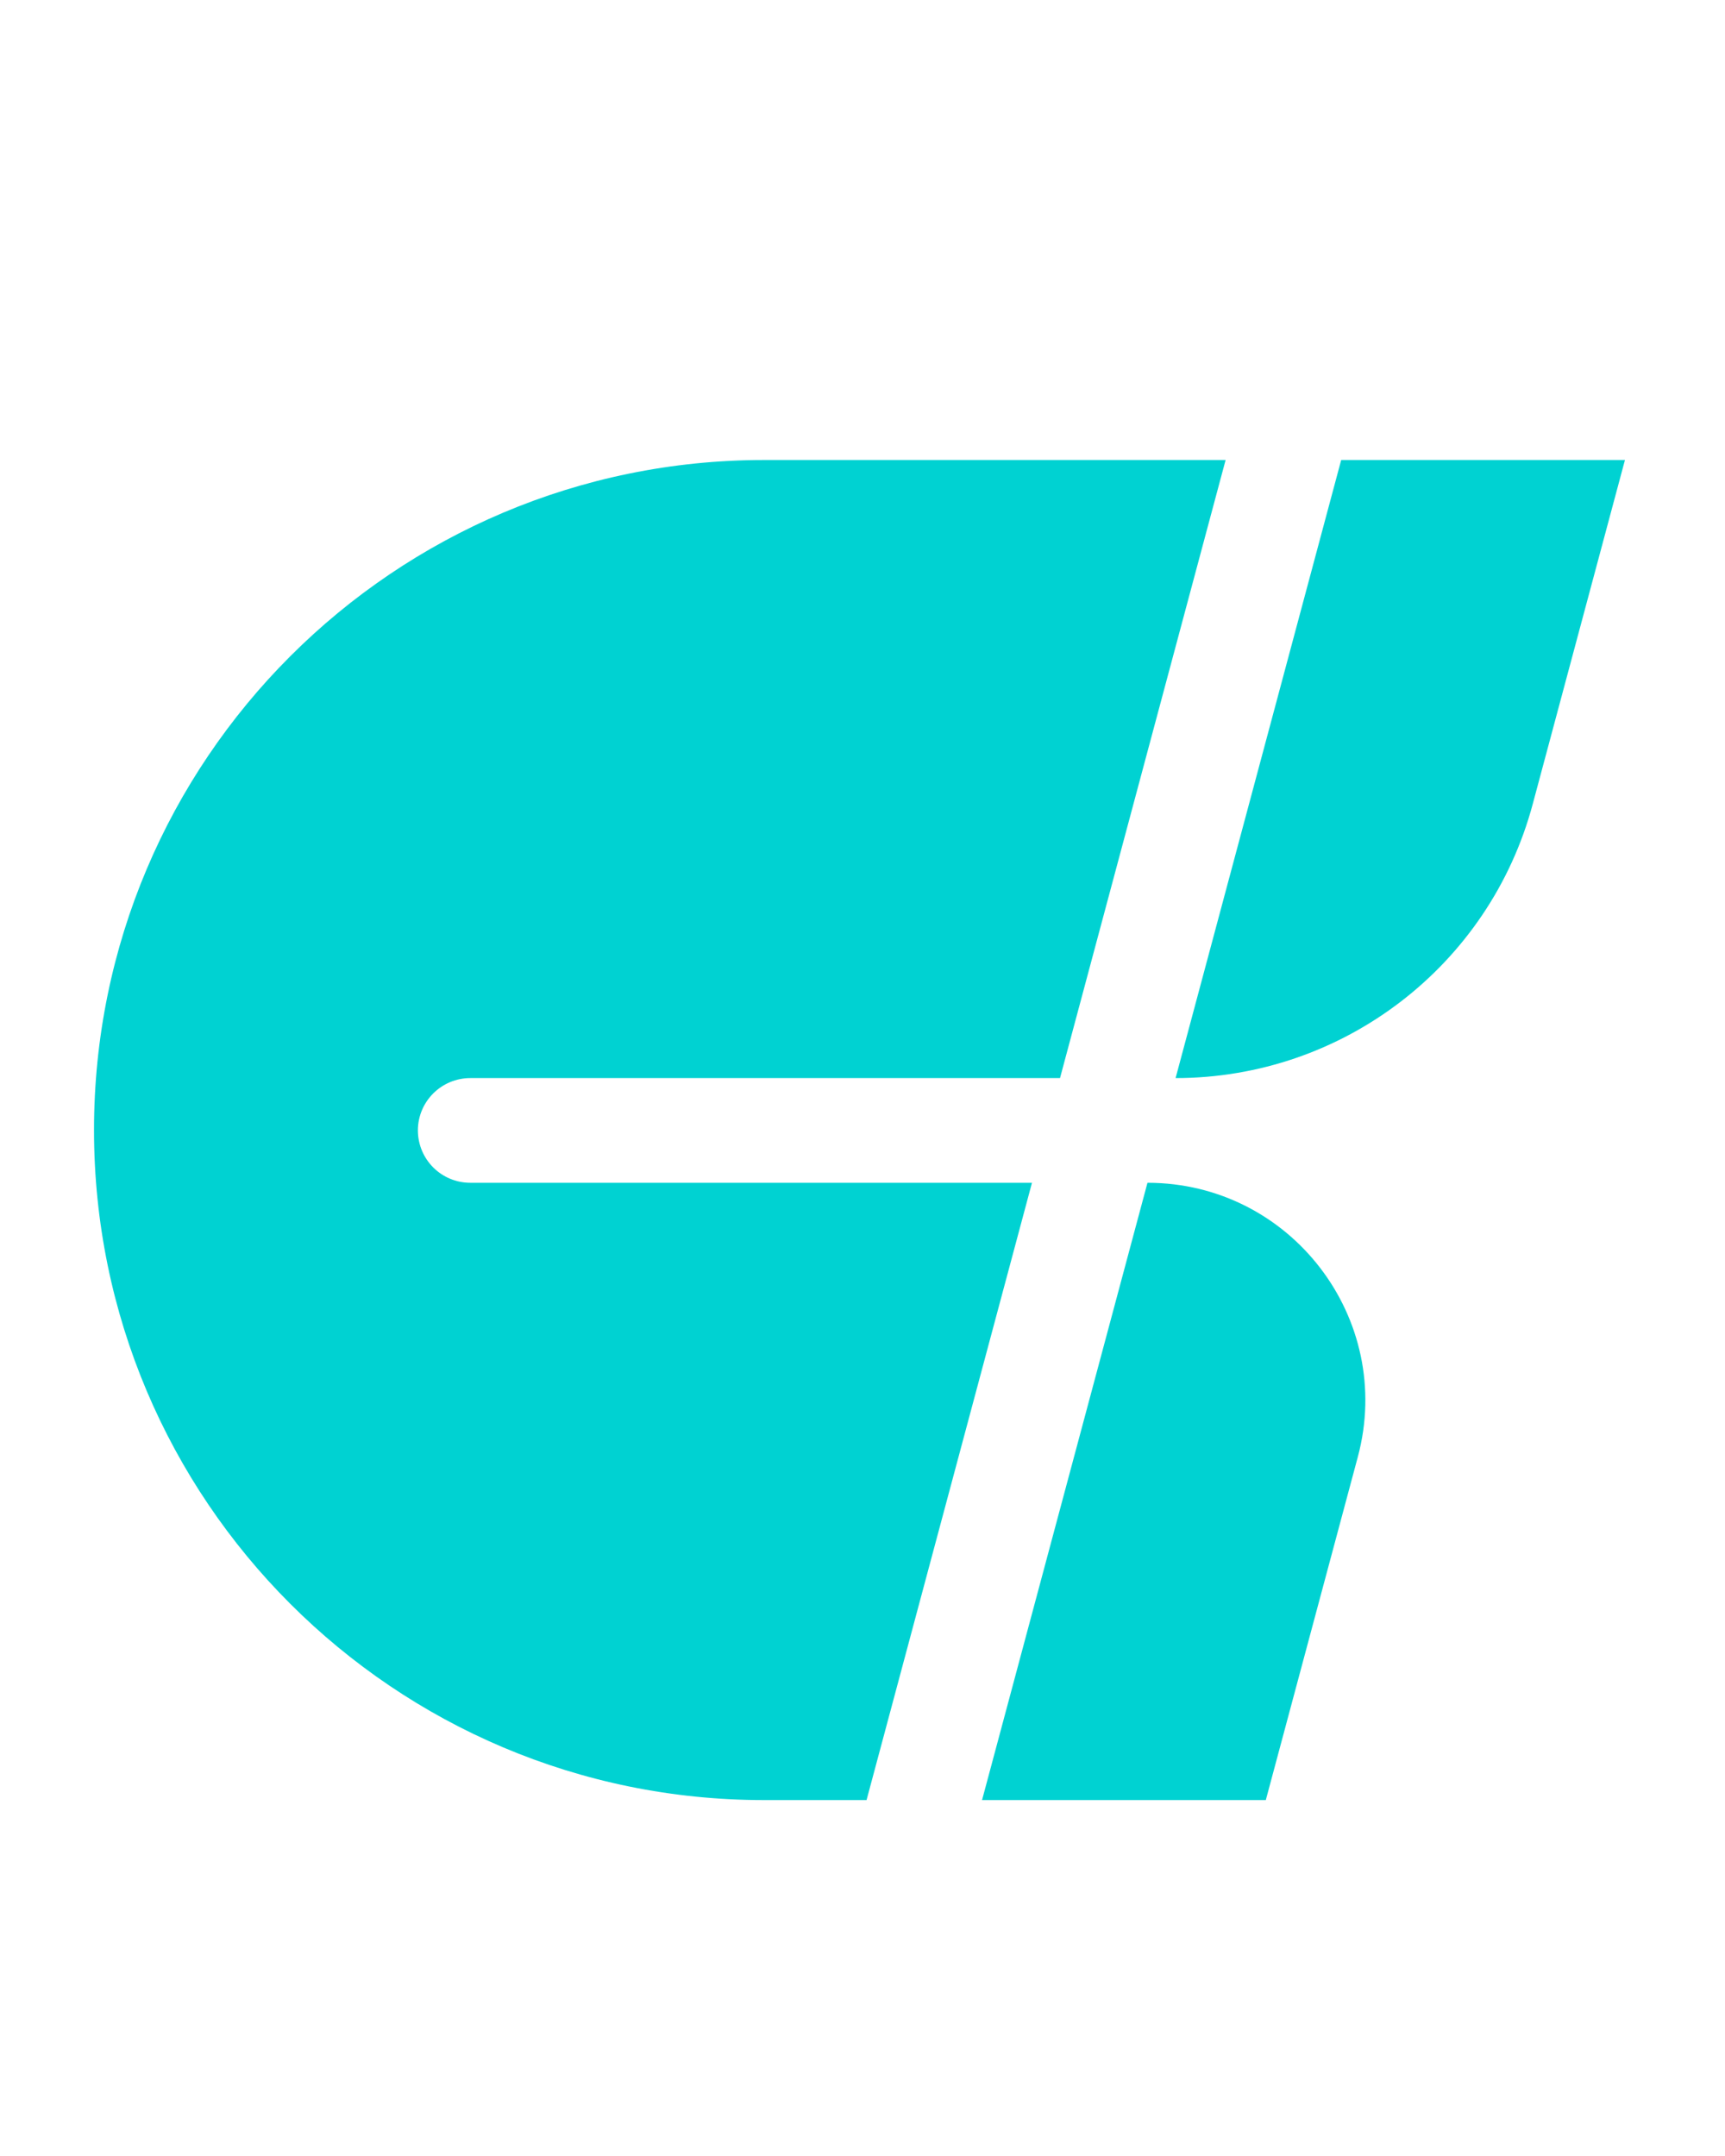
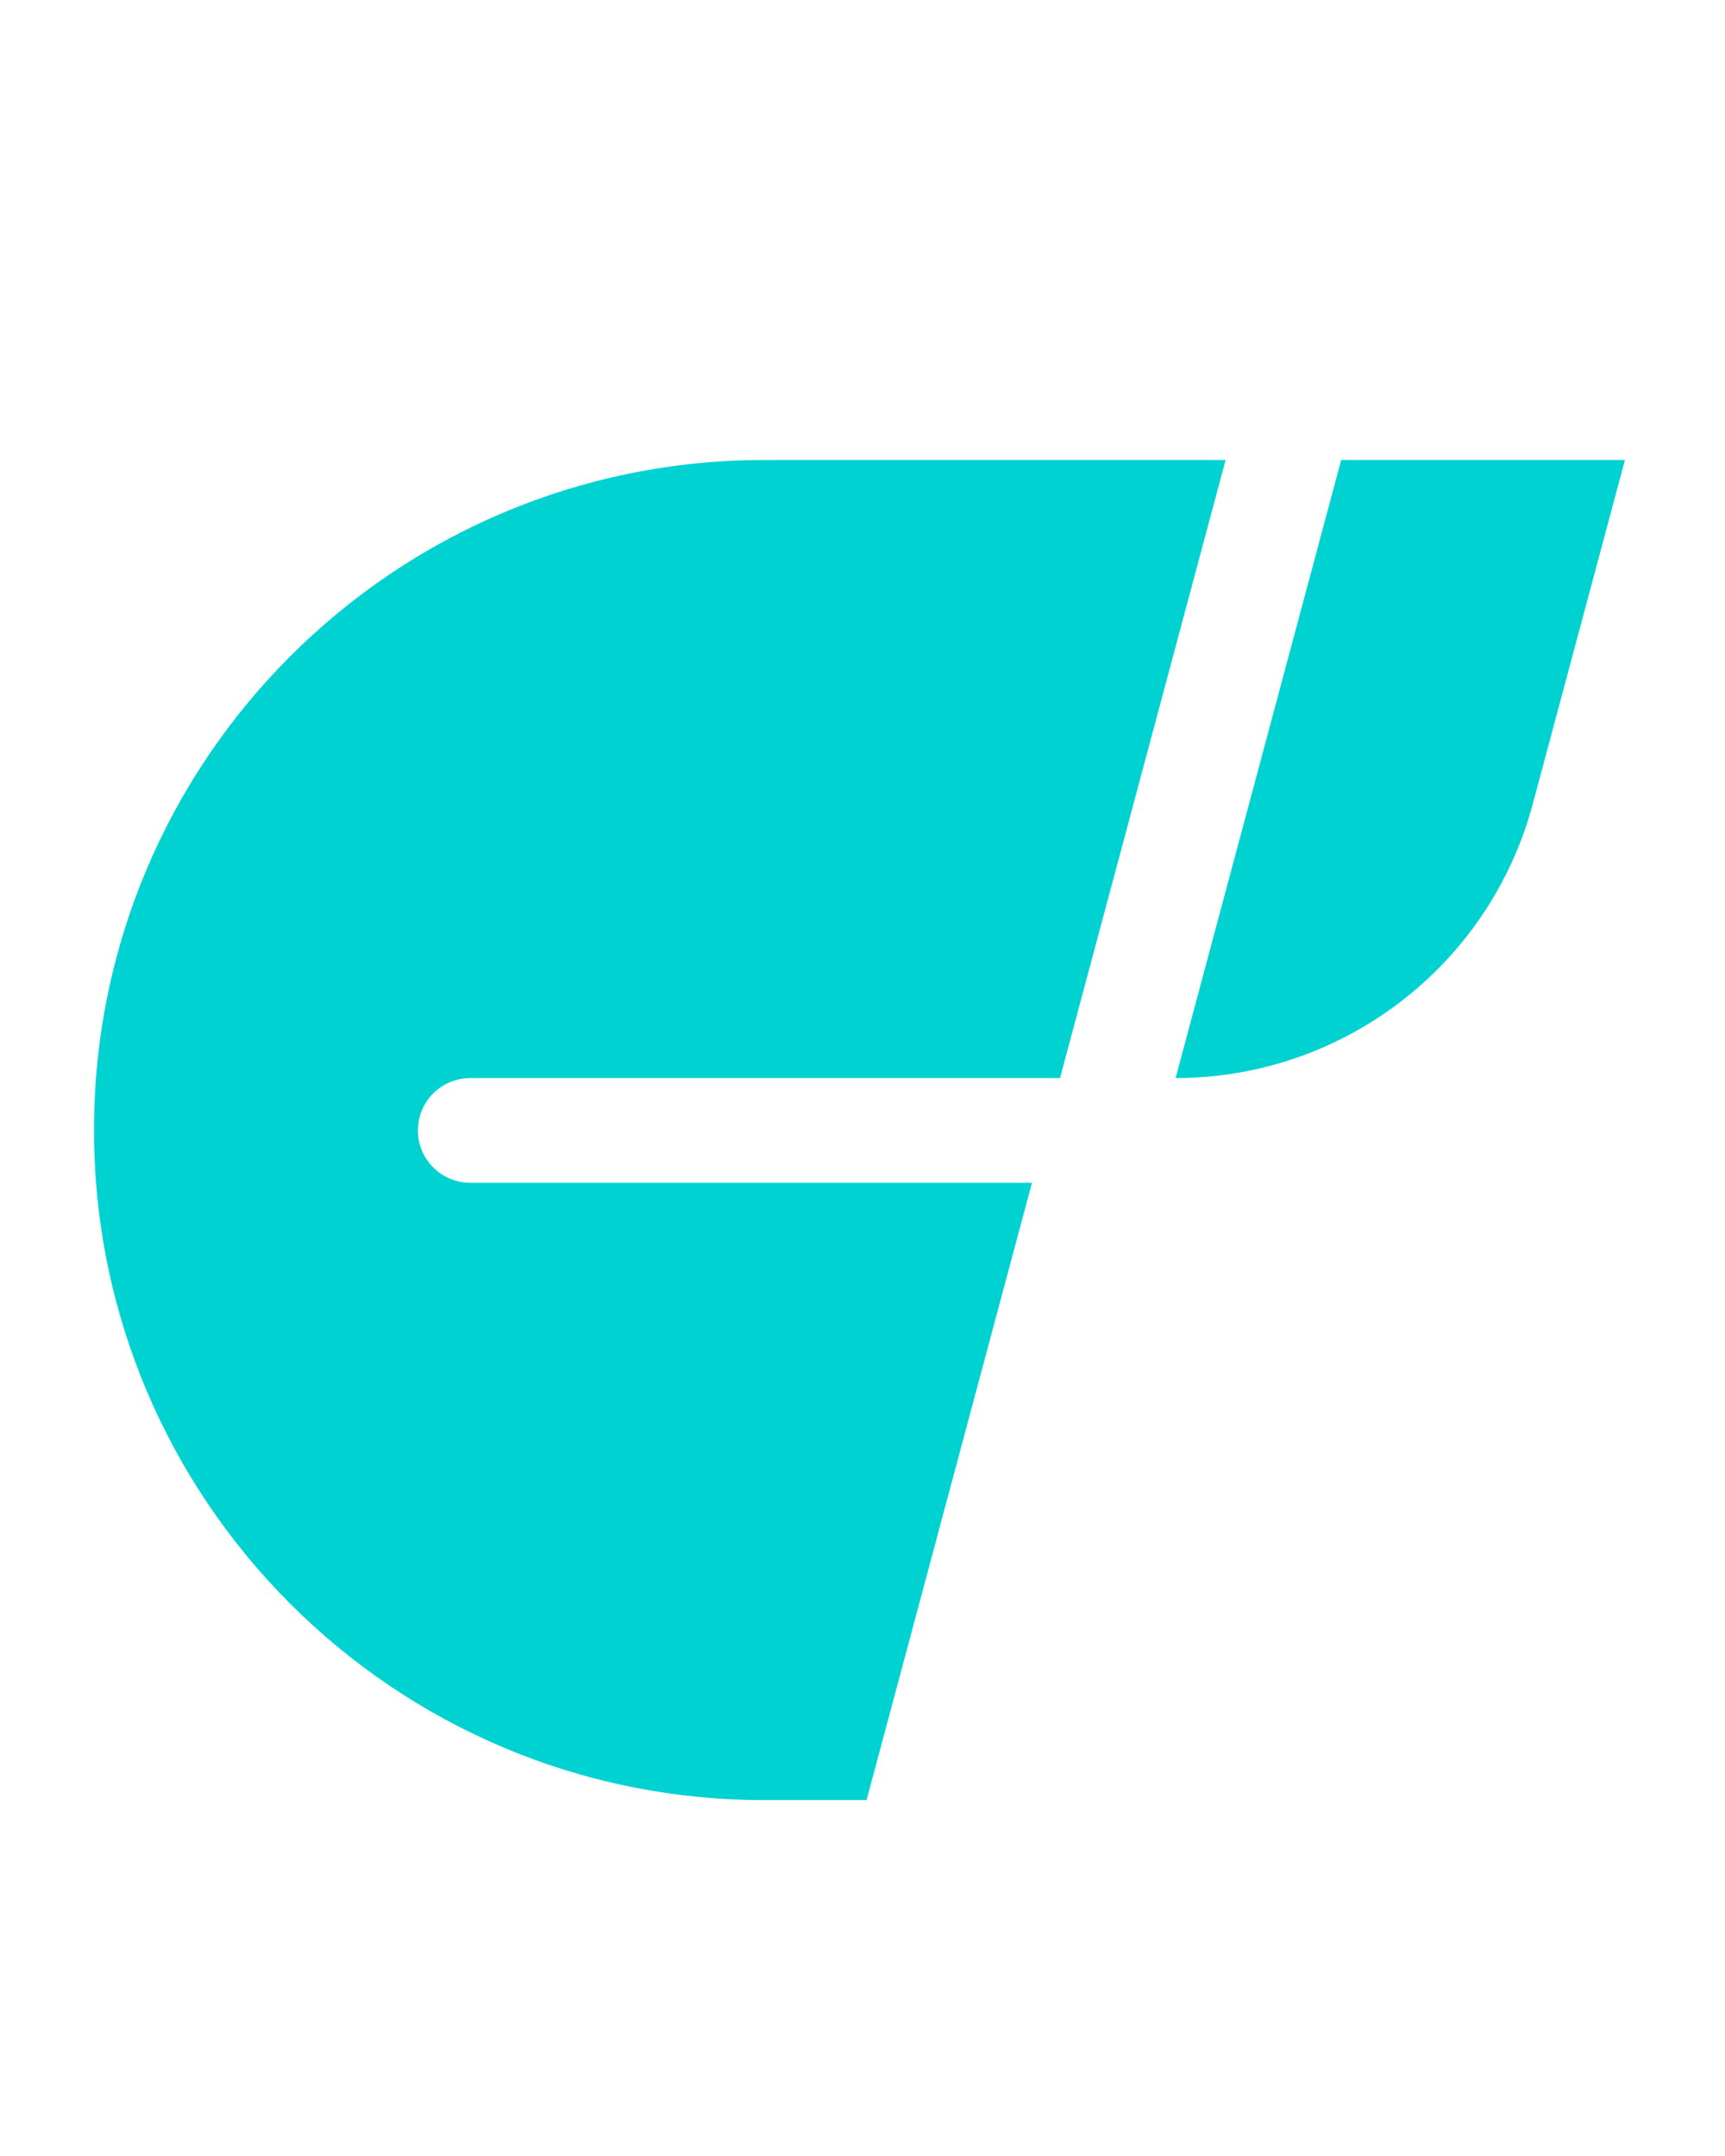
<svg xmlns="http://www.w3.org/2000/svg" width="20" height="25" viewBox="0 0 20 25" fill="none">
  <path d="M12.29 12.501H5.453C5.117 12.501 4.845 12.773 4.845 13.108C4.846 13.444 5.117 13.715 5.453 13.715H11.965L10.047 20.873H8.859C4.568 20.873 1.09 17.394 1.09 13.103C1.09 8.812 4.568 5.334 8.859 5.334H14.21L12.29 12.501Z" fill="#00D2D2" />
-   <path d="M14.676 20.873H11.386L13.304 13.715V13.715C14.964 13.715 16.172 15.29 15.743 16.893L14.676 20.873Z" fill="#00D2D2" />
  <path d="M17.771 9.323C17.269 11.198 15.57 12.501 13.63 12.501V12.501L15.55 5.334H18.84L17.771 9.323Z" fill="#00D2D2" />
</svg>